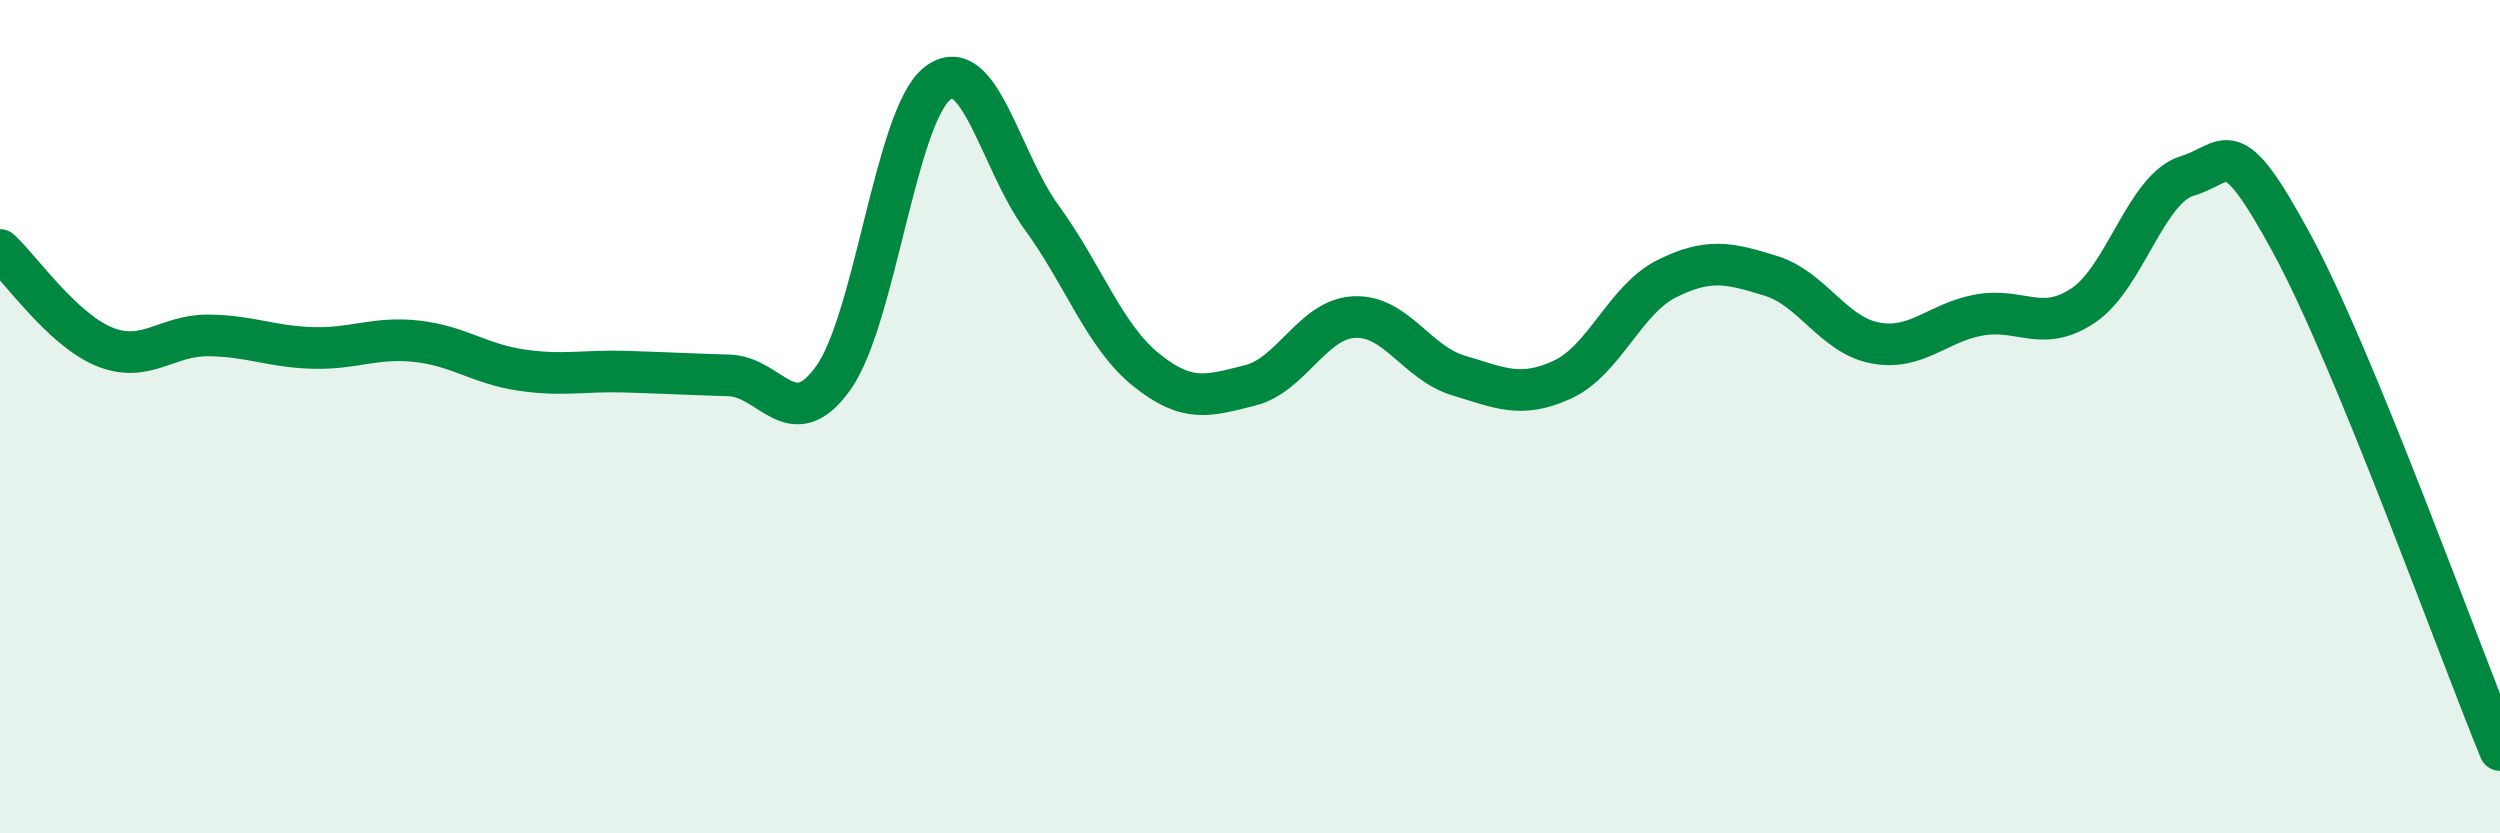
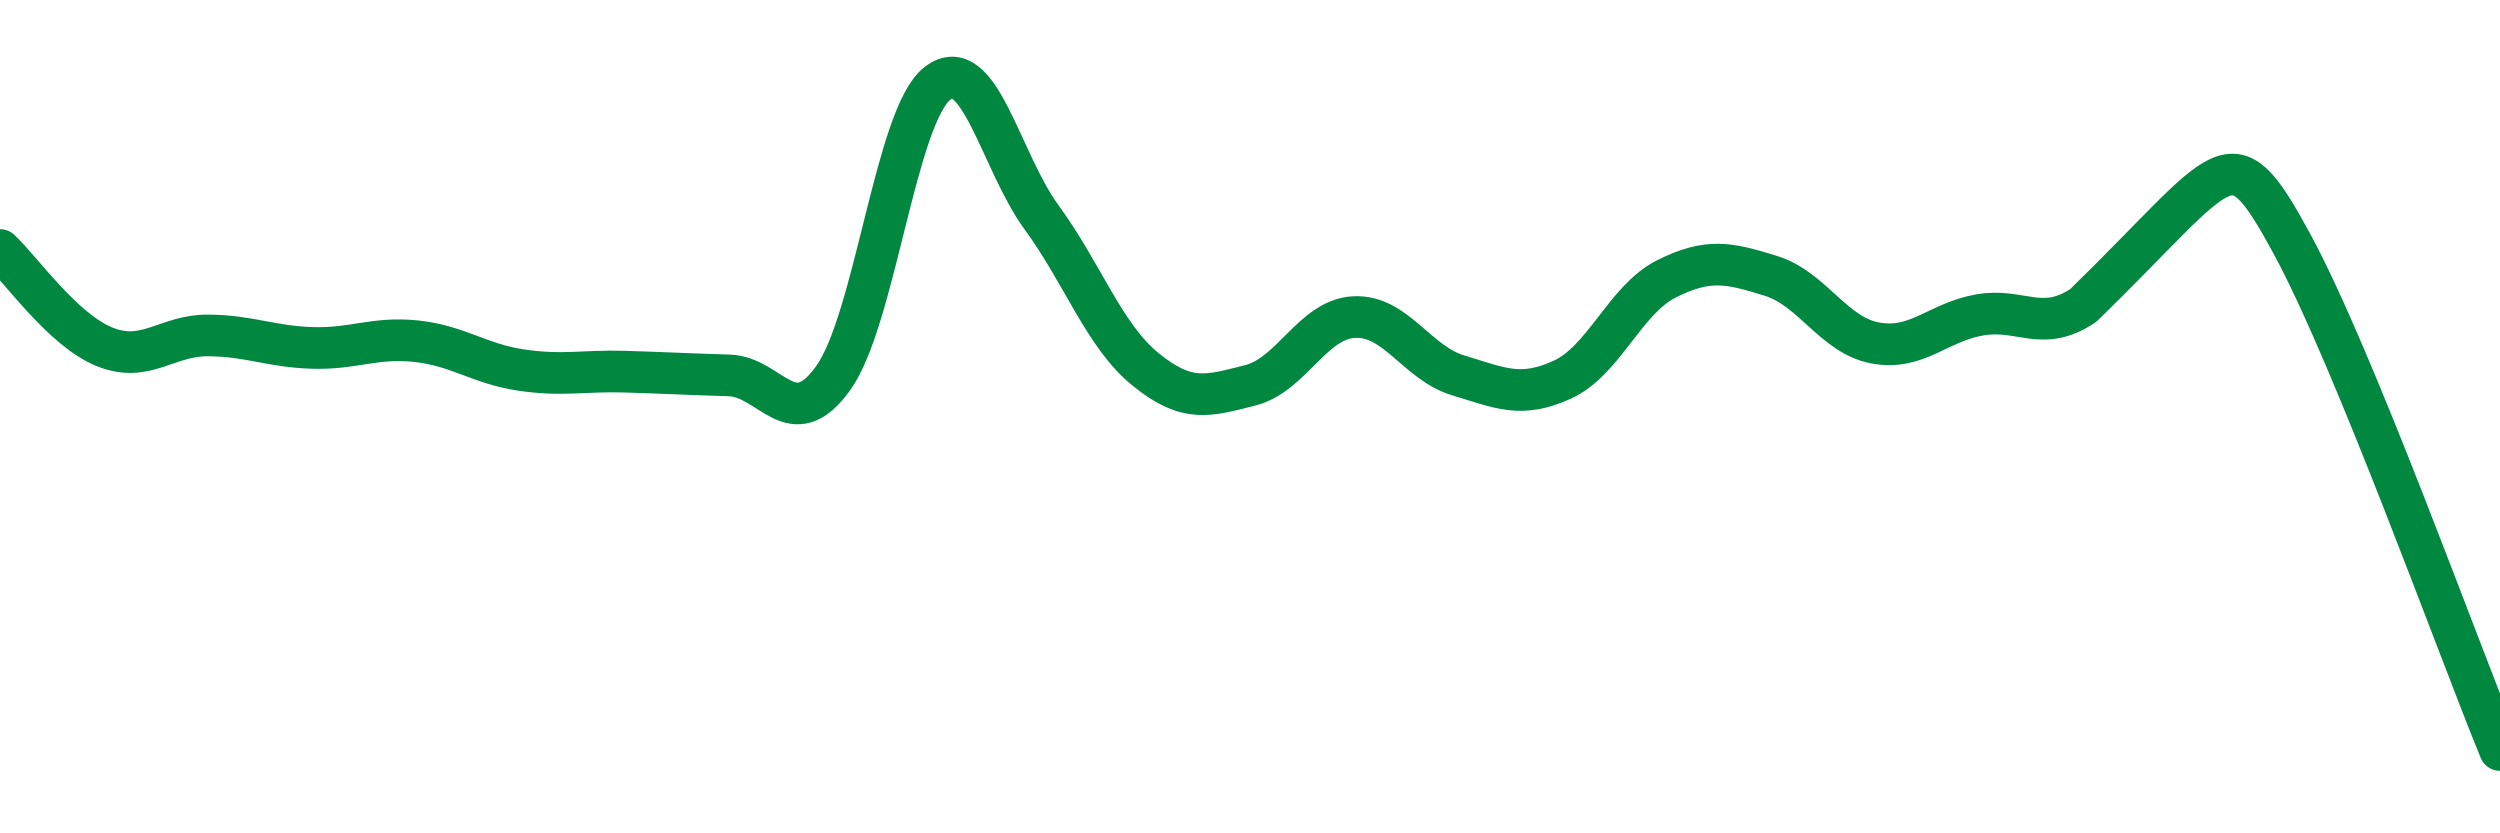
<svg xmlns="http://www.w3.org/2000/svg" width="60" height="20" viewBox="0 0 60 20">
-   <path d="M 0,6 C 0.5,6.46 1.5,7.91 2.5,8.32 C 3.5,8.73 4,8.04 5,8.05 C 6,8.06 6.5,8.32 7.5,8.35 C 8.5,8.38 9,8.08 10,8.19 C 11,8.3 11.5,8.73 12.5,8.88 C 13.5,9.03 14,8.89 15,8.92 C 16,8.95 16.5,8.98 17.5,9.01 C 18.5,9.04 19,10.47 20,9.07 C 21,7.67 21.5,2.77 22.5,2 C 23.5,1.23 24,3.85 25,5.22 C 26,6.59 26.5,8.06 27.5,8.87 C 28.5,9.68 29,9.5 30,9.25 C 31,9 31.5,7.66 32.5,7.61 C 33.5,7.56 34,8.71 35,9.01 C 36,9.31 36.5,9.57 37.5,9.11 C 38.5,8.65 39,7.19 40,6.69 C 41,6.19 41.5,6.31 42.5,6.62 C 43.5,6.93 44,8.04 45,8.23 C 46,8.42 46.5,7.74 47.5,7.56 C 48.5,7.38 49,8 50,7.33 C 51,6.66 51.5,4.52 52.5,4.22 C 53.5,3.92 53.5,3.08 55,5.84 C 56.5,8.6 59,15.57 60,18L60 20L0 20Z" fill="#008740" opacity="0.1" stroke-linecap="round" stroke-linejoin="round" />
-   <path d="M 0,6 C 0.5,6.46 1.5,7.91 2.5,8.32 C 3.5,8.73 4,8.04 5,8.05 C 6,8.06 6.5,8.32 7.5,8.35 C 8.5,8.38 9,8.08 10,8.19 C 11,8.3 11.5,8.73 12.5,8.88 C 13.5,9.03 14,8.89 15,8.92 C 16,8.95 16.5,8.98 17.5,9.01 C 18.5,9.04 19,10.47 20,9.07 C 21,7.67 21.5,2.77 22.5,2 C 23.5,1.23 24,3.85 25,5.22 C 26,6.59 26.5,8.06 27.5,8.87 C 28.5,9.68 29,9.5 30,9.25 C 31,9 31.5,7.66 32.5,7.61 C 33.5,7.56 34,8.71 35,9.01 C 36,9.31 36.5,9.57 37.5,9.11 C 38.5,8.65 39,7.19 40,6.69 C 41,6.19 41.5,6.31 42.5,6.62 C 43.5,6.93 44,8.04 45,8.23 C 46,8.42 46.5,7.74 47.5,7.56 C 48.5,7.38 49,8 50,7.33 C 51,6.66 51.5,4.52 52.5,4.22 C 53.5,3.92 53.5,3.08 55,5.84 C 56.5,8.6 59,15.57 60,18" stroke="#008740" stroke-width="1" fill="none" stroke-linecap="round" stroke-linejoin="round" />
+   <path d="M 0,6 C 0.5,6.46 1.5,7.91 2.5,8.32 C 3.5,8.73 4,8.04 5,8.05 C 6,8.06 6.5,8.32 7.5,8.35 C 8.5,8.38 9,8.08 10,8.19 C 11,8.3 11.5,8.73 12.5,8.88 C 13.5,9.03 14,8.89 15,8.92 C 16,8.95 16.5,8.98 17.5,9.01 C 18.5,9.04 19,10.47 20,9.07 C 21,7.67 21.5,2.77 22.5,2 C 23.5,1.23 24,3.85 25,5.22 C 26,6.59 26.5,8.06 27.5,8.87 C 28.5,9.68 29,9.5 30,9.25 C 31,9 31.5,7.66 32.5,7.61 C 33.5,7.56 34,8.71 35,9.01 C 36,9.31 36.5,9.57 37.5,9.11 C 38.5,8.65 39,7.19 40,6.69 C 41,6.19 41.5,6.31 42.5,6.62 C 43.5,6.93 44,8.04 45,8.23 C 46,8.42 46.5,7.74 47.5,7.56 C 48.5,7.38 49,8 50,7.33 C 53.5,3.92 53.5,3.08 55,5.84 C 56.5,8.6 59,15.57 60,18" stroke="#008740" stroke-width="1" fill="none" stroke-linecap="round" stroke-linejoin="round" />
</svg>